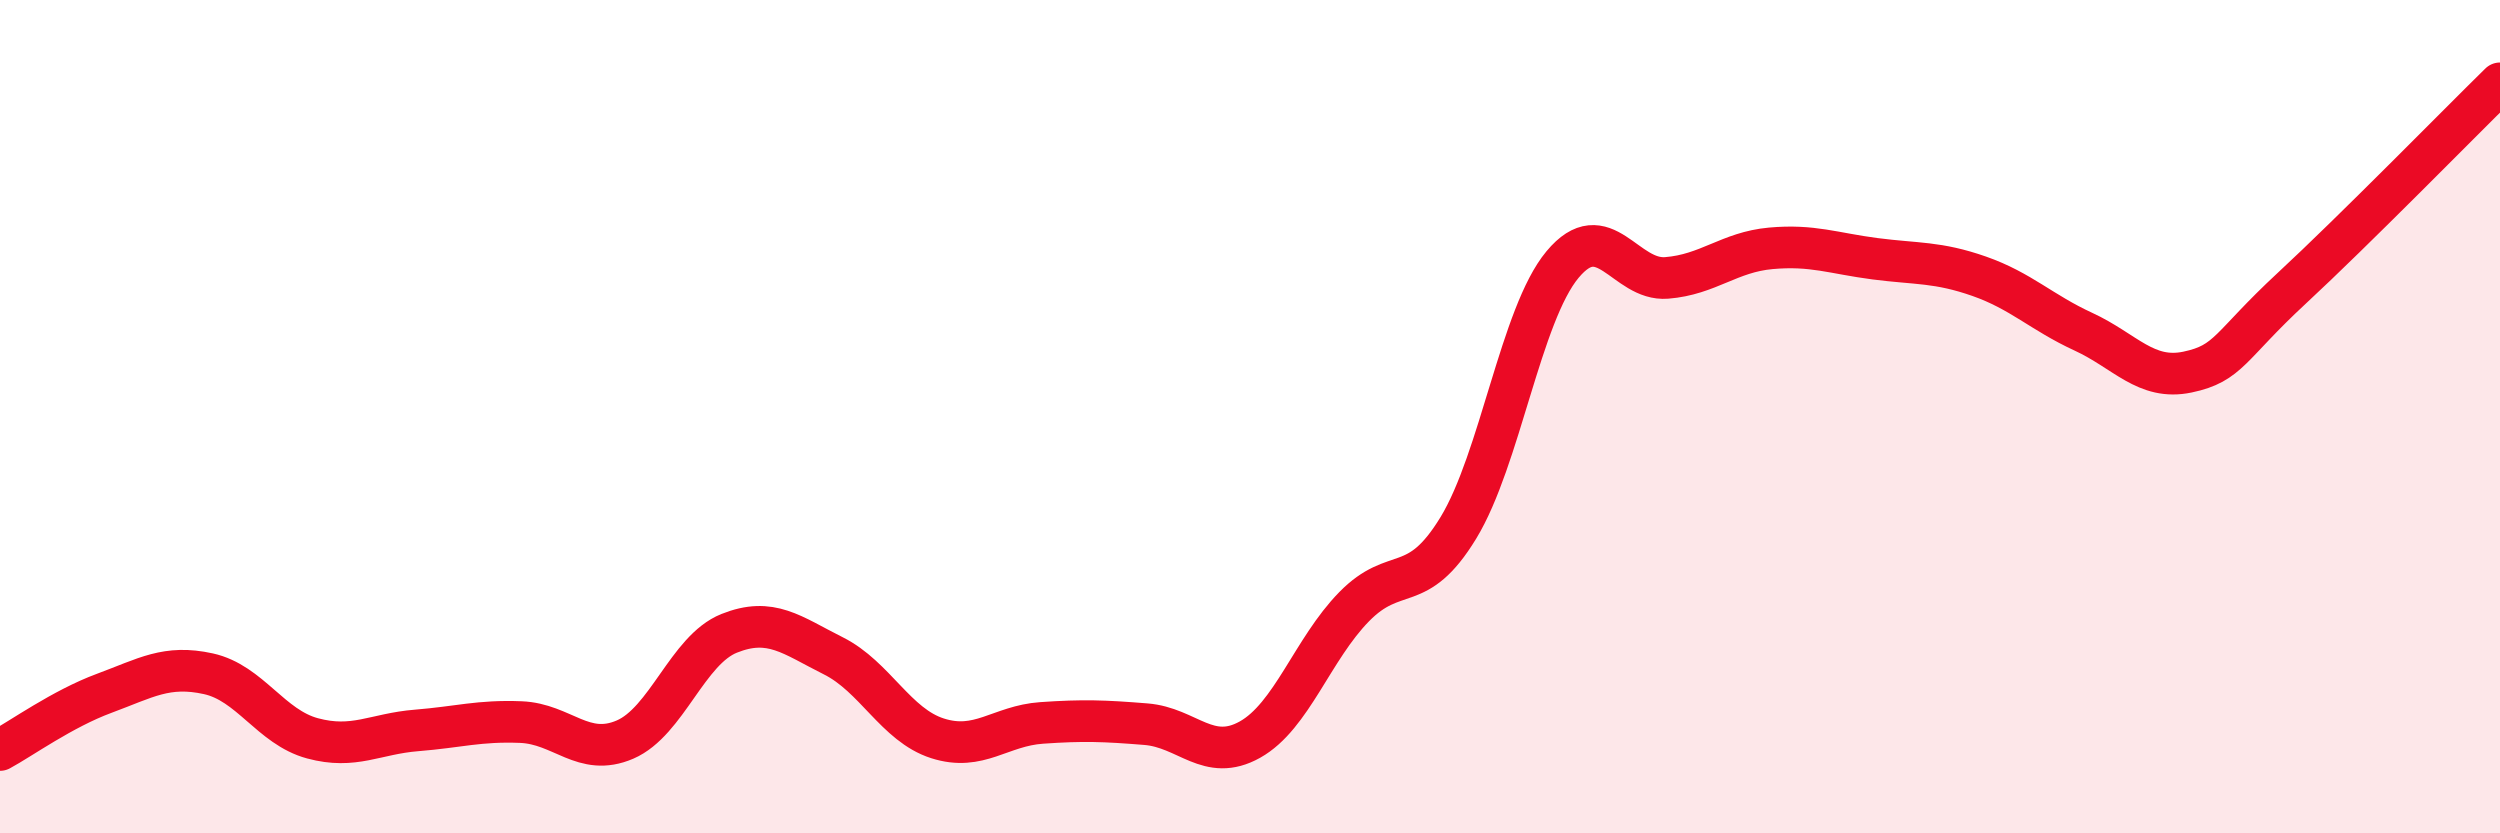
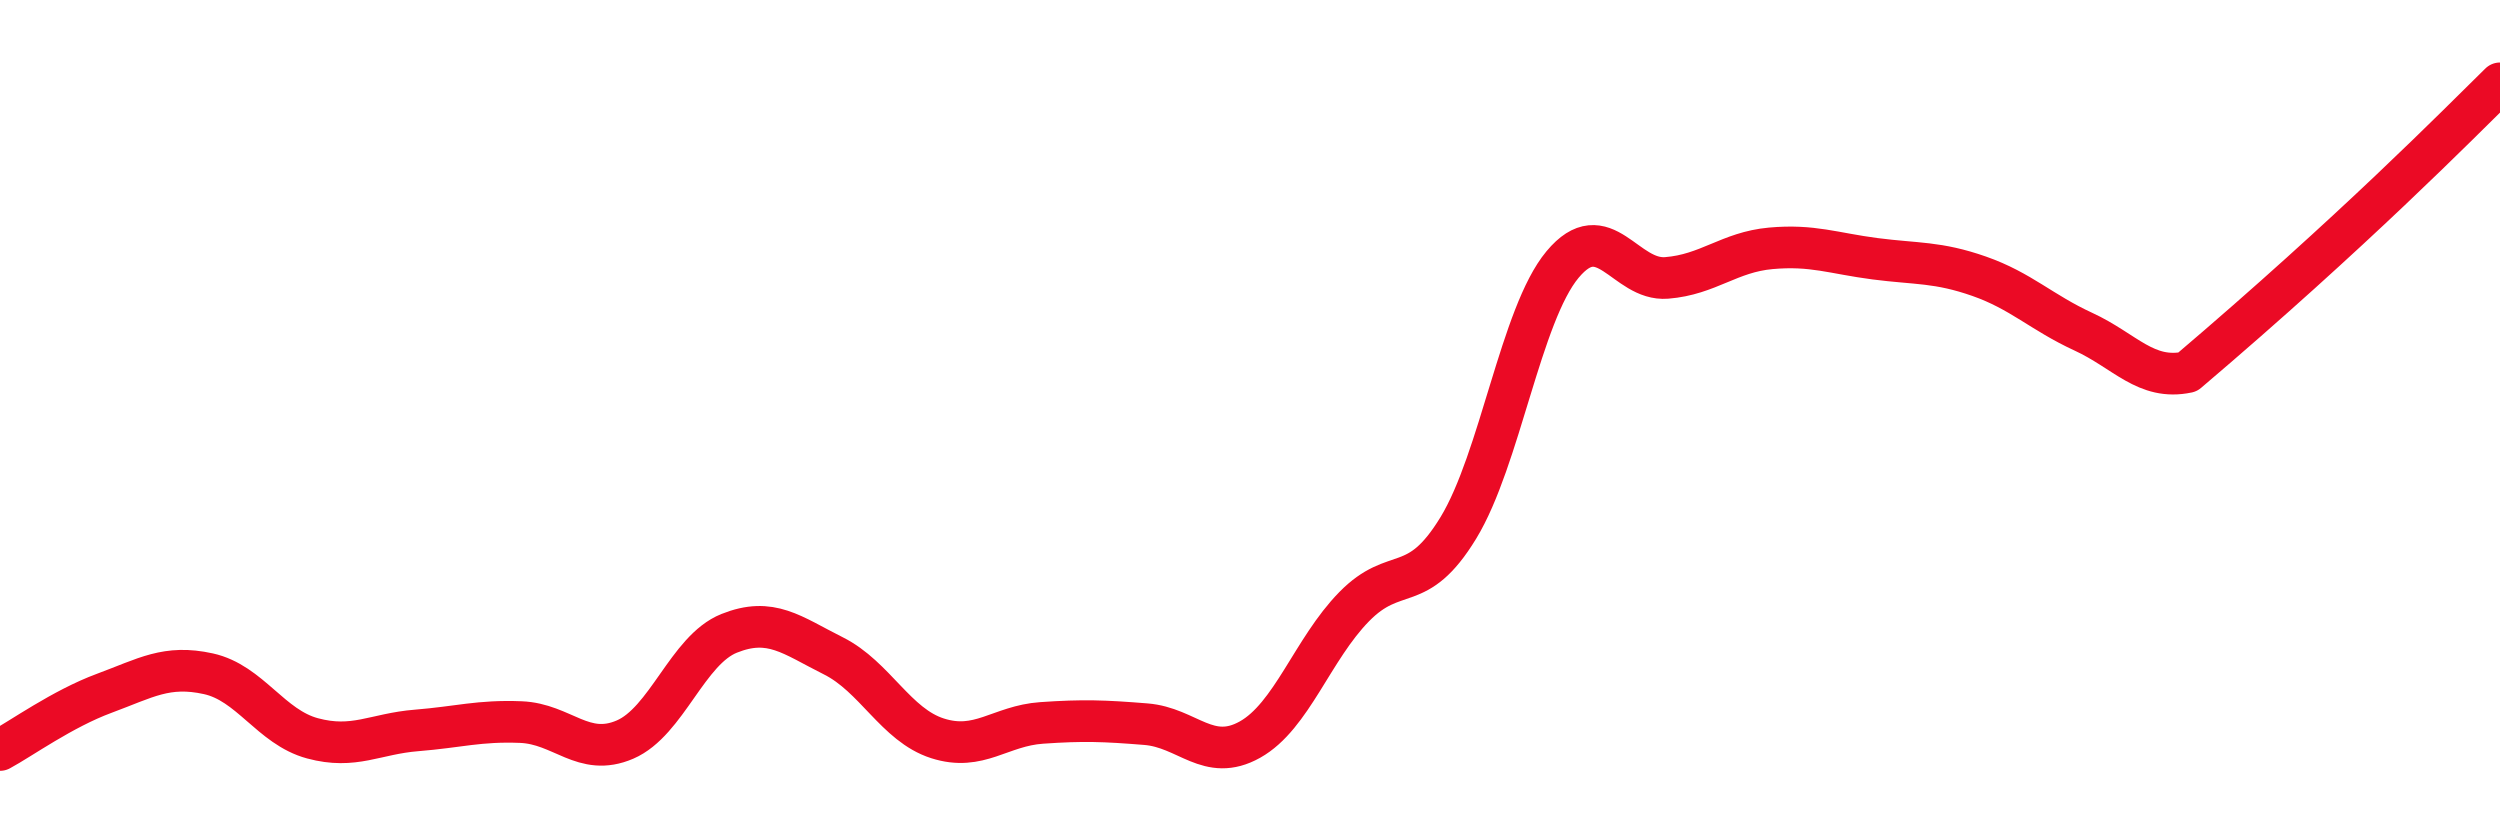
<svg xmlns="http://www.w3.org/2000/svg" width="60" height="20" viewBox="0 0 60 20">
-   <path d="M 0,18 C 0.5,17.73 1.5,17.01 2.5,16.64 C 3.5,16.27 4,15.95 5,16.17 C 6,16.39 6.5,17.45 7.5,17.72 C 8.5,17.99 9,17.61 10,17.53 C 11,17.45 11.5,17.29 12.5,17.33 C 13.5,17.37 14,18.18 15,17.75 C 16,17.32 16.5,15.6 17.5,15.2 C 18.5,14.8 19,15.24 20,15.74 C 21,16.24 21.5,17.4 22.5,17.72 C 23.5,18.04 24,17.42 25,17.35 C 26,17.28 26.5,17.3 27.5,17.38 C 28.5,17.46 29,18.31 30,17.75 C 31,17.19 31.5,15.58 32.5,14.56 C 33.5,13.54 34,14.31 35,12.67 C 36,11.03 36.5,7.55 37.5,6.35 C 38.5,5.15 39,6.75 40,6.67 C 41,6.59 41.5,6.05 42.5,5.96 C 43.5,5.87 44,6.08 45,6.21 C 46,6.34 46.5,6.28 47.5,6.63 C 48.5,6.98 49,7.5 50,7.96 C 51,8.42 51.5,9.14 52.5,8.93 C 53.5,8.72 53.5,8.31 55,6.92 C 56.5,5.53 59,2.98 60,2L60 20L0 20Z" fill="#EB0A25" opacity="0.1" stroke-linecap="round" stroke-linejoin="round" />
-   <path d="M 0,18 C 0.5,17.73 1.5,17.01 2.5,16.64 C 3.5,16.27 4,15.95 5,16.17 C 6,16.39 6.5,17.45 7.5,17.72 C 8.5,17.99 9,17.61 10,17.53 C 11,17.45 11.5,17.29 12.5,17.33 C 13.5,17.37 14,18.18 15,17.75 C 16,17.32 16.5,15.6 17.5,15.2 C 18.5,14.8 19,15.24 20,15.74 C 21,16.24 21.5,17.4 22.5,17.72 C 23.5,18.04 24,17.42 25,17.35 C 26,17.28 26.5,17.3 27.5,17.38 C 28.5,17.46 29,18.31 30,17.75 C 31,17.19 31.5,15.58 32.5,14.56 C 33.5,13.54 34,14.31 35,12.67 C 36,11.03 36.5,7.55 37.5,6.35 C 38.5,5.15 39,6.75 40,6.67 C 41,6.59 41.5,6.05 42.5,5.96 C 43.5,5.87 44,6.08 45,6.21 C 46,6.34 46.5,6.28 47.5,6.63 C 48.5,6.98 49,7.5 50,7.96 C 51,8.42 51.5,9.14 52.5,8.93 C 53.5,8.72 53.5,8.31 55,6.92 C 56.5,5.53 59,2.98 60,2" stroke="#EB0A25" stroke-width="1" fill="none" stroke-linecap="round" stroke-linejoin="round" />
+   <path d="M 0,18 C 0.5,17.73 1.5,17.01 2.5,16.64 C 3.5,16.27 4,15.95 5,16.17 C 6,16.39 6.5,17.45 7.5,17.72 C 8.5,17.99 9,17.61 10,17.53 C 11,17.45 11.5,17.29 12.5,17.33 C 13.5,17.37 14,18.18 15,17.75 C 16,17.32 16.5,15.6 17.5,15.2 C 18.5,14.8 19,15.24 20,15.74 C 21,16.24 21.5,17.4 22.5,17.72 C 23.5,18.04 24,17.42 25,17.35 C 26,17.28 26.5,17.3 27.5,17.38 C 28.5,17.46 29,18.31 30,17.75 C 31,17.19 31.5,15.58 32.5,14.56 C 33.5,13.54 34,14.31 35,12.67 C 36,11.03 36.5,7.55 37.5,6.35 C 38.5,5.15 39,6.75 40,6.67 C 41,6.59 41.5,6.05 42.5,5.96 C 43.5,5.87 44,6.08 45,6.21 C 46,6.34 46.5,6.28 47.5,6.63 C 48.5,6.98 49,7.5 50,7.96 C 51,8.42 51.5,9.14 52.5,8.93 C 56.5,5.53 59,2.98 60,2" stroke="#EB0A25" stroke-width="1" fill="none" stroke-linecap="round" stroke-linejoin="round" />
</svg>